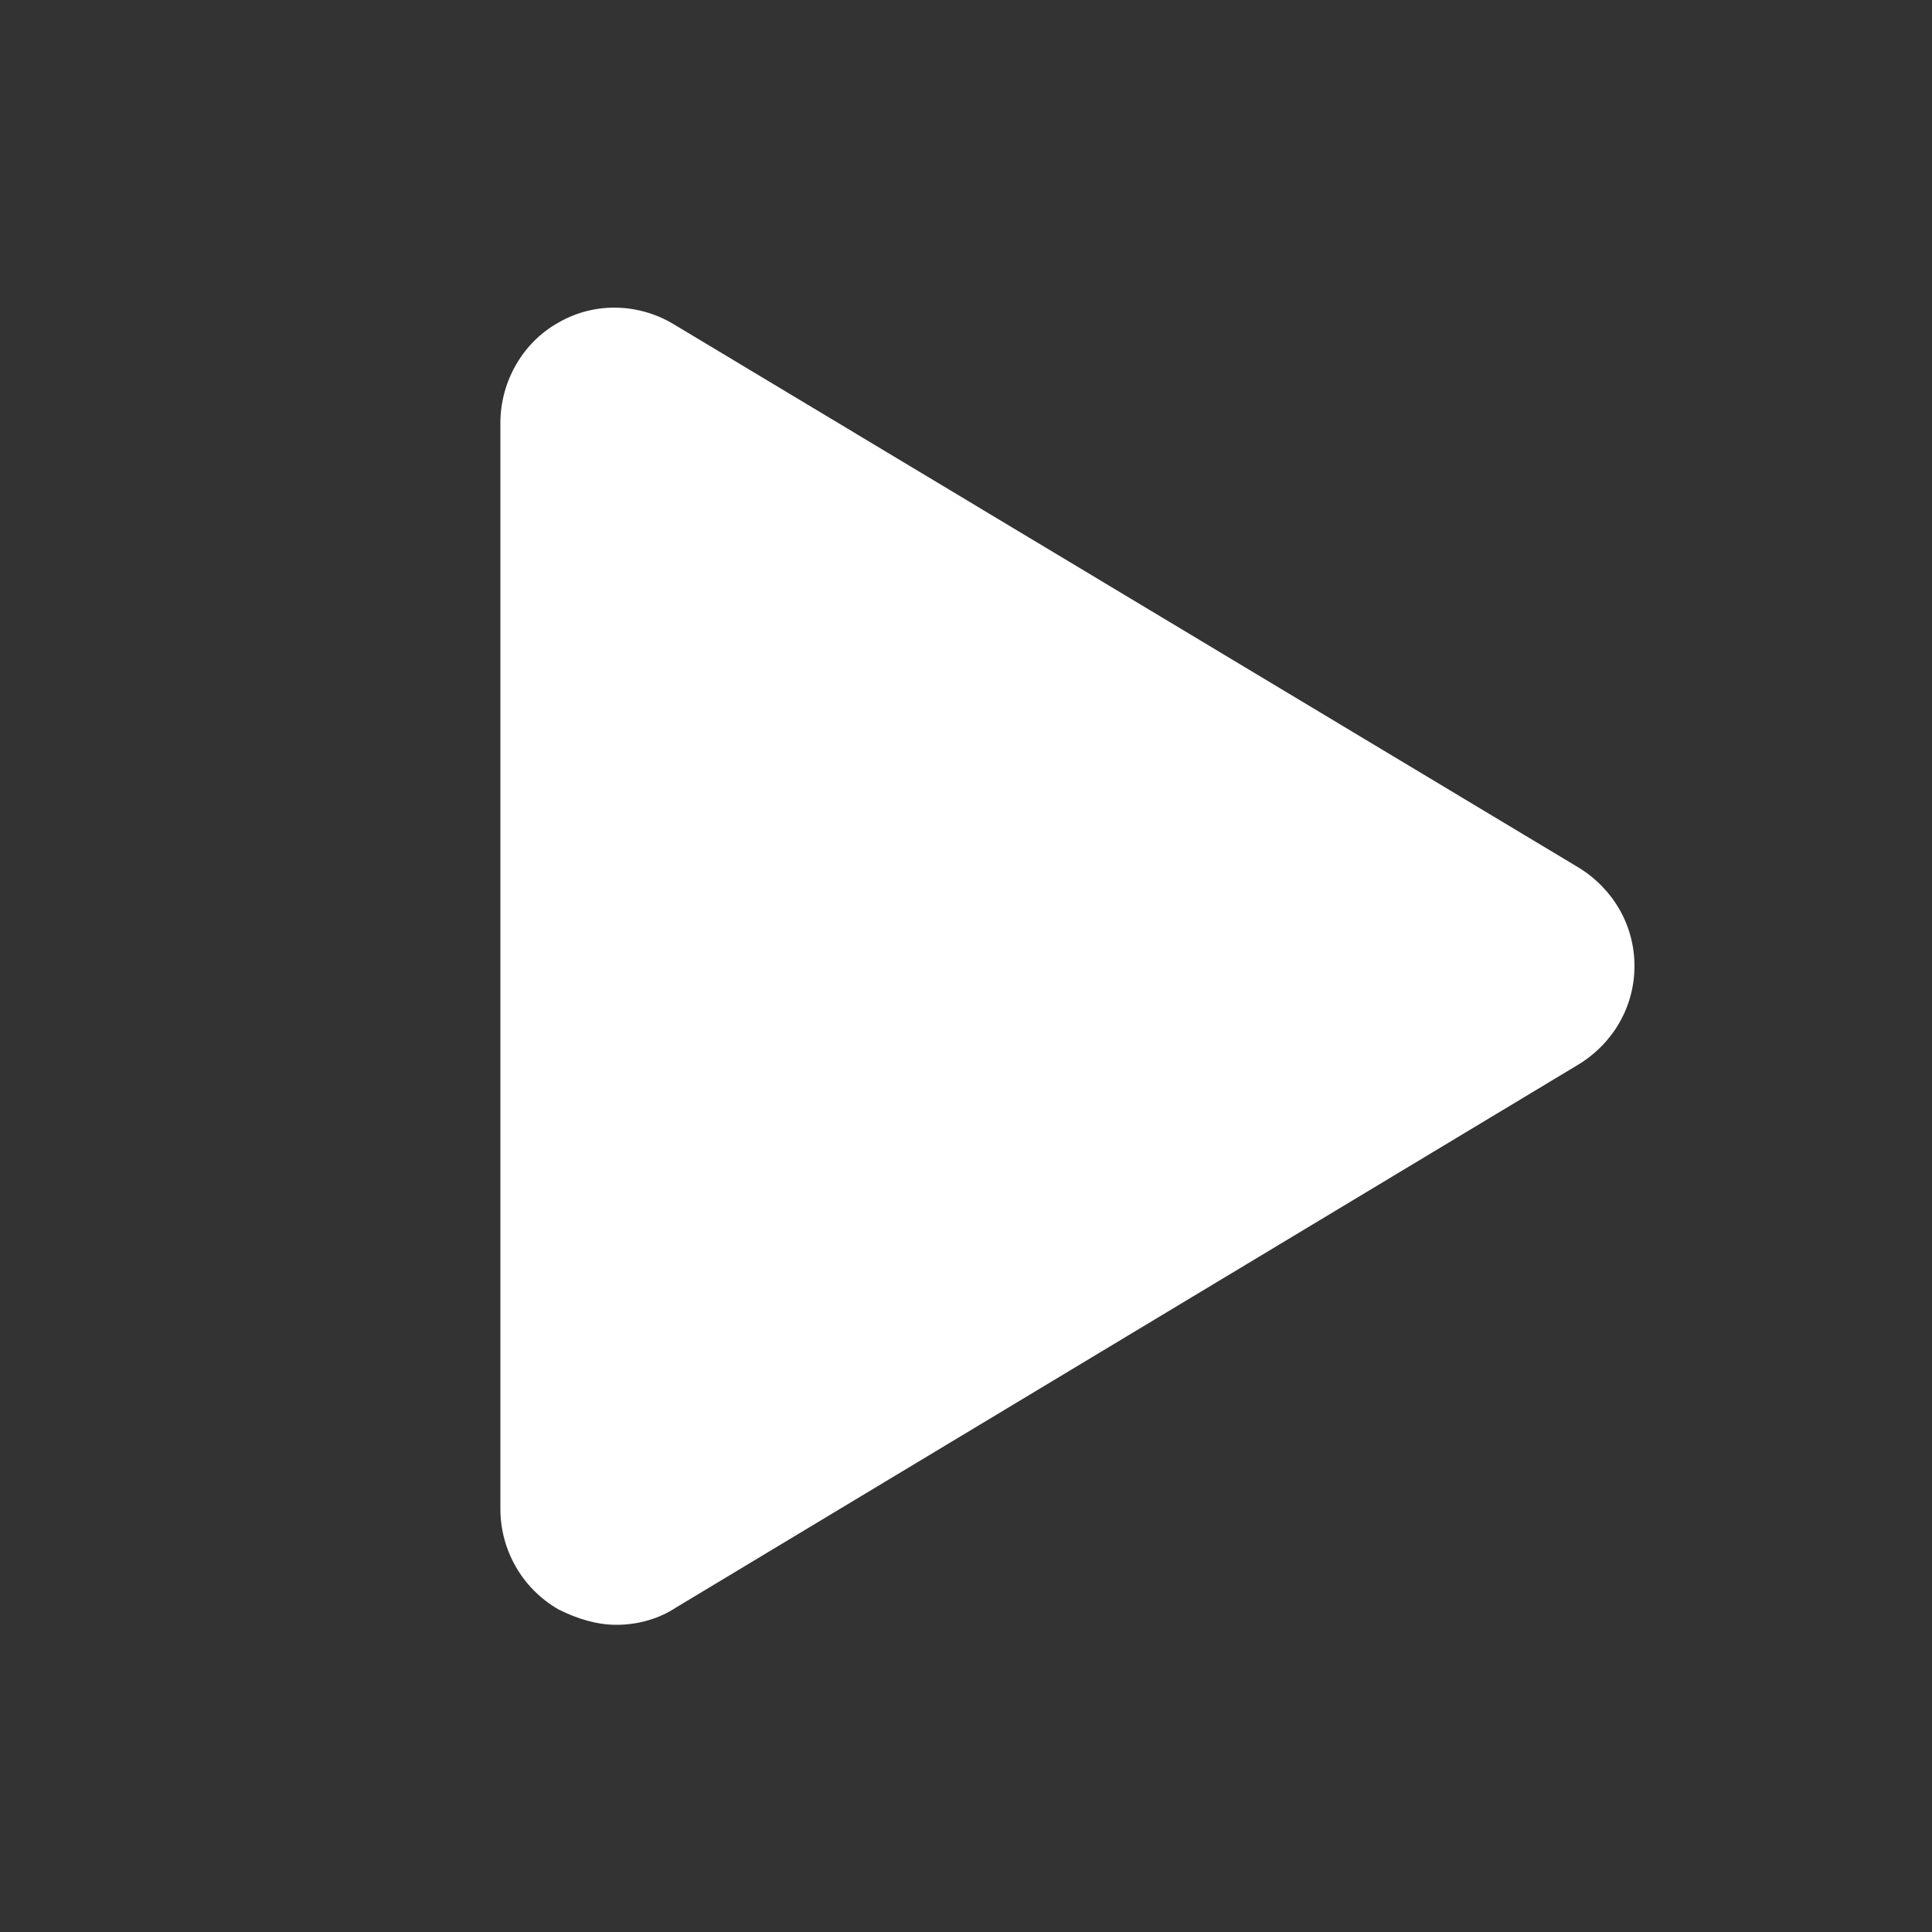
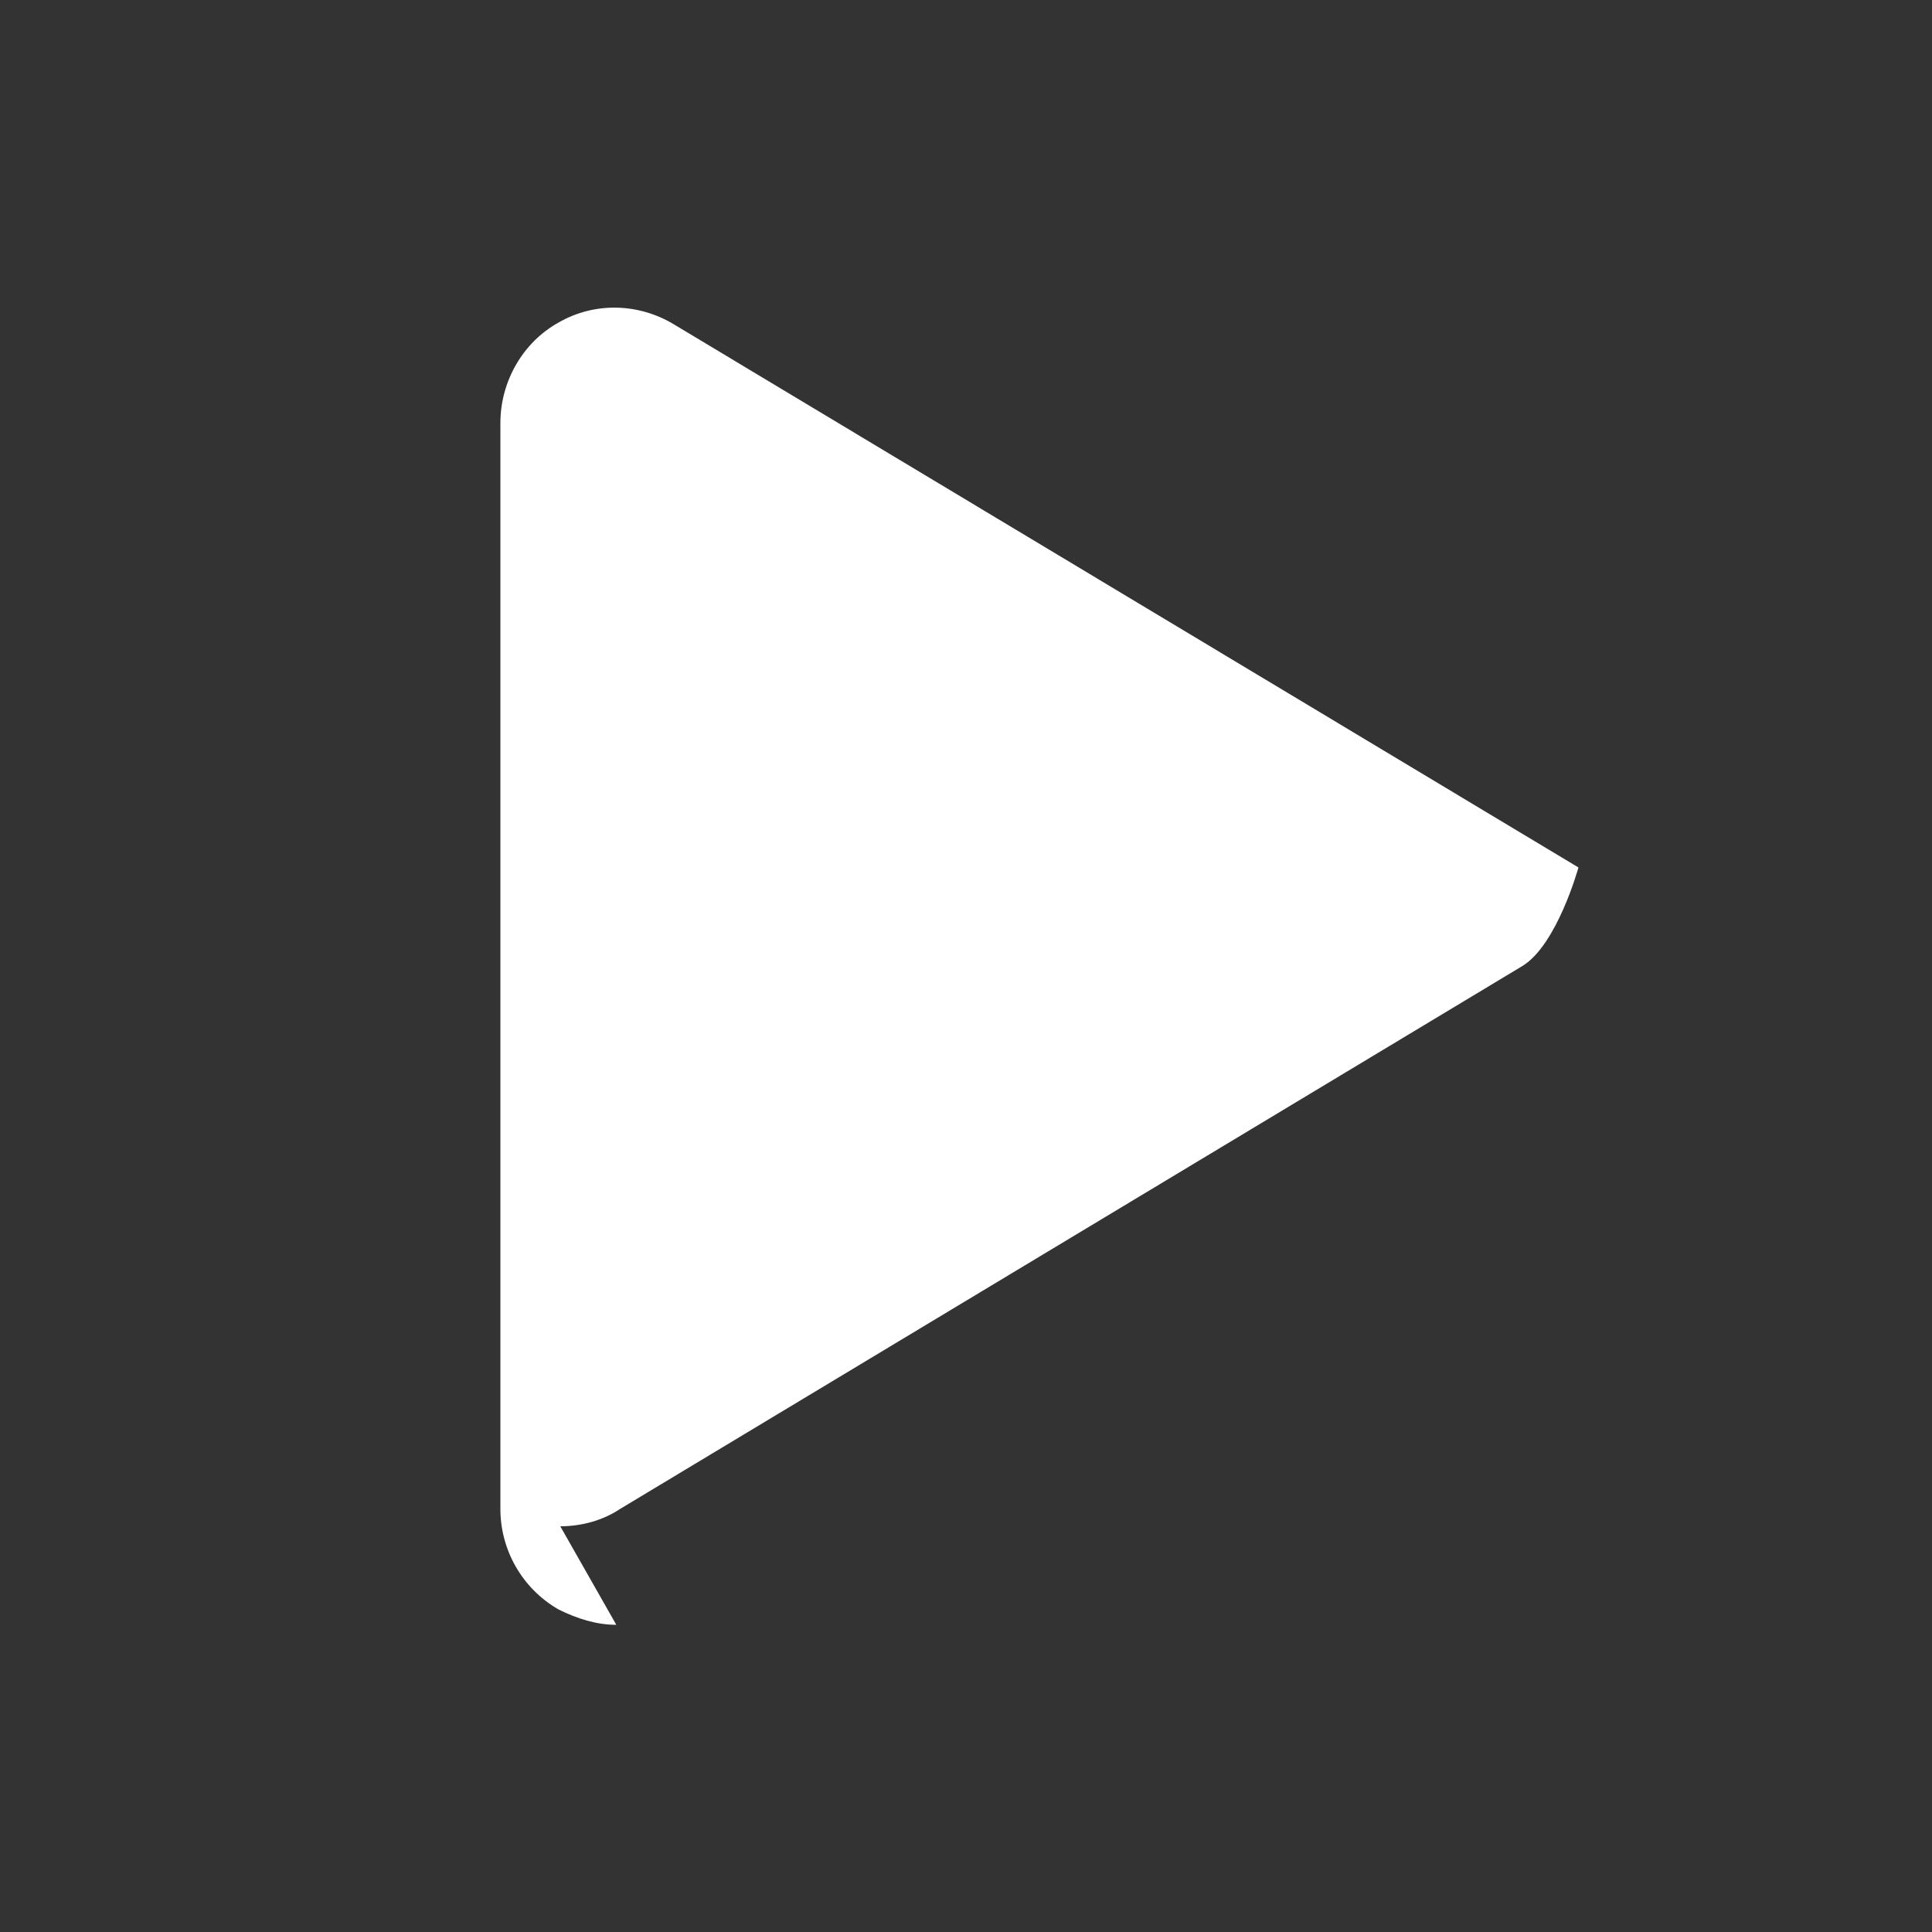
<svg xmlns="http://www.w3.org/2000/svg" width="1200pt" height="1200pt" version="1.1" viewBox="0 0 1200 1200">
  <rect x="0" y="0" width="1200" height="1200" fill="#333333" stroke="none" />
-   <path d="m382.8 1009.2c-12 0-24-3.602-36-9.602-22.801-13.199-36-37.199-36-62.398v-674.4c0-26.398 14.398-50.398 36-62.398 22.801-13.199 50.398-12 72 1.199l561.6 337.2c21.602 13.199 34.801 36 34.801 61.199s-13.199 48-34.801 61.199l-560.4 337.2c-10.801 7.203-24 10.801-37.199 10.801z" fill="#fff" />
+   <path d="m382.8 1009.2c-12 0-24-3.602-36-9.602-22.801-13.199-36-37.199-36-62.398v-674.4c0-26.398 14.398-50.398 36-62.398 22.801-13.199 50.398-12 72 1.199l561.6 337.2s-13.199 48-34.801 61.199l-560.4 337.2c-10.801 7.203-24 10.801-37.199 10.801z" fill="#fff" />
</svg>